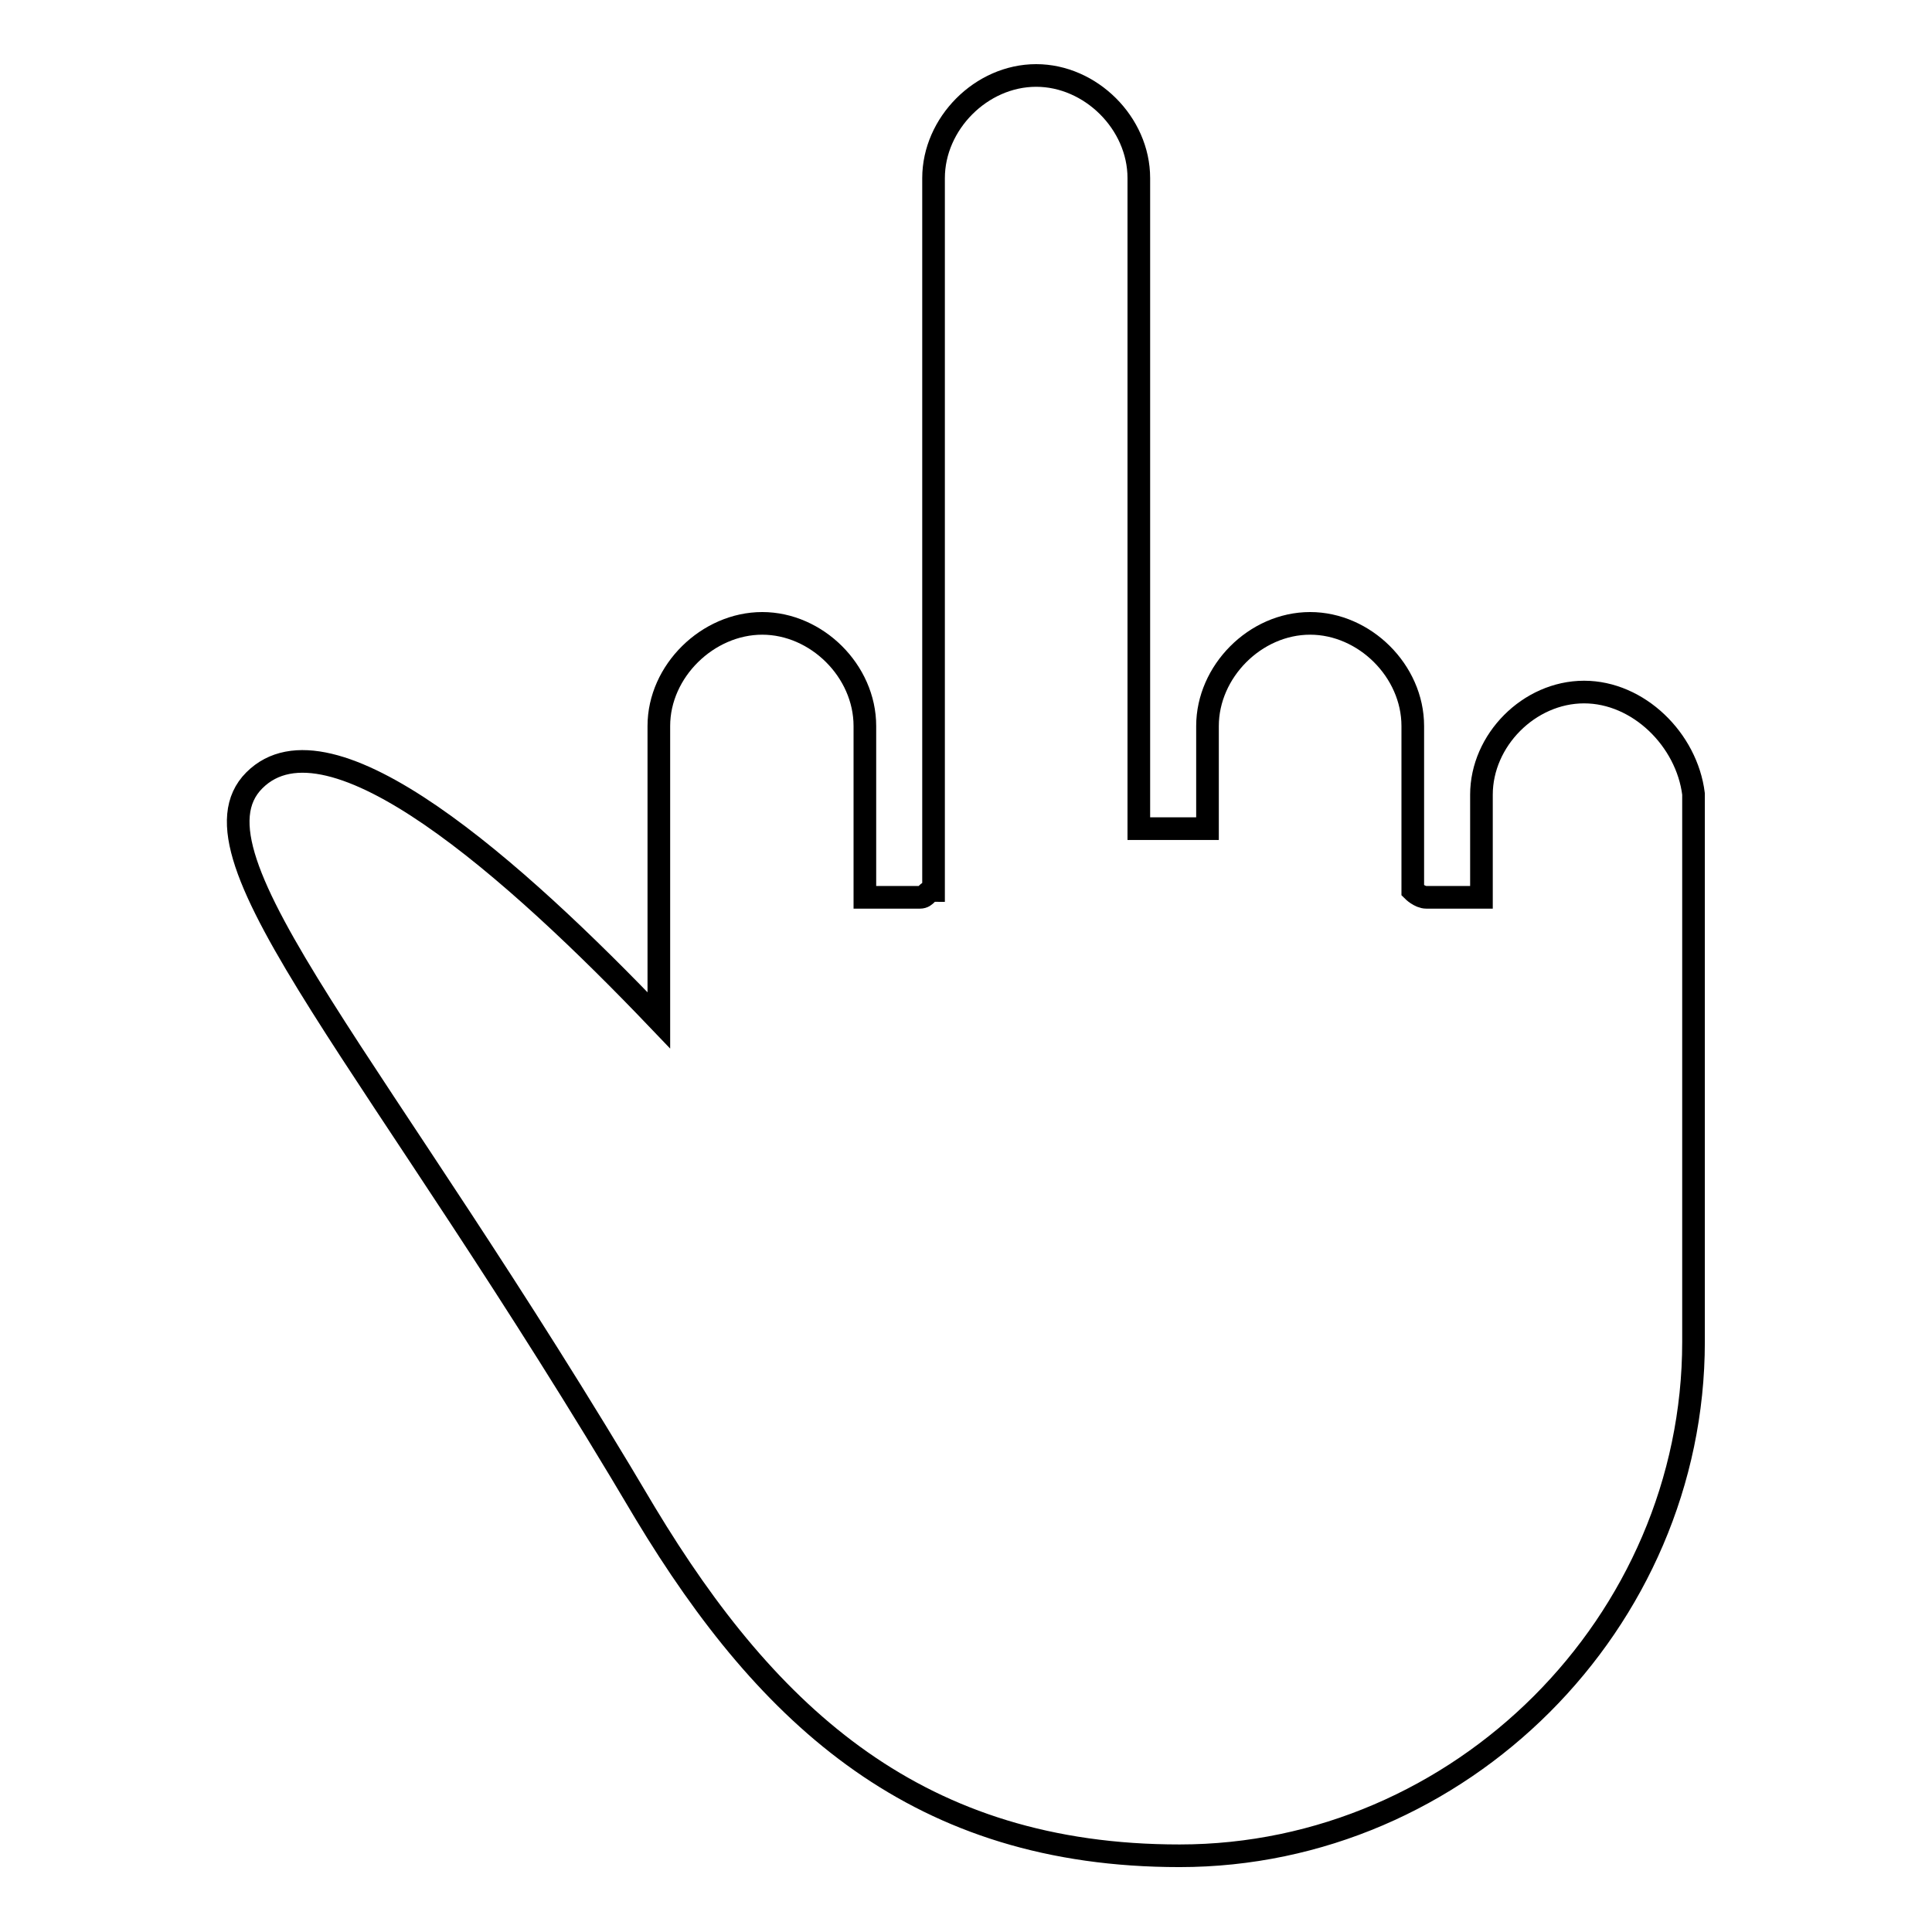
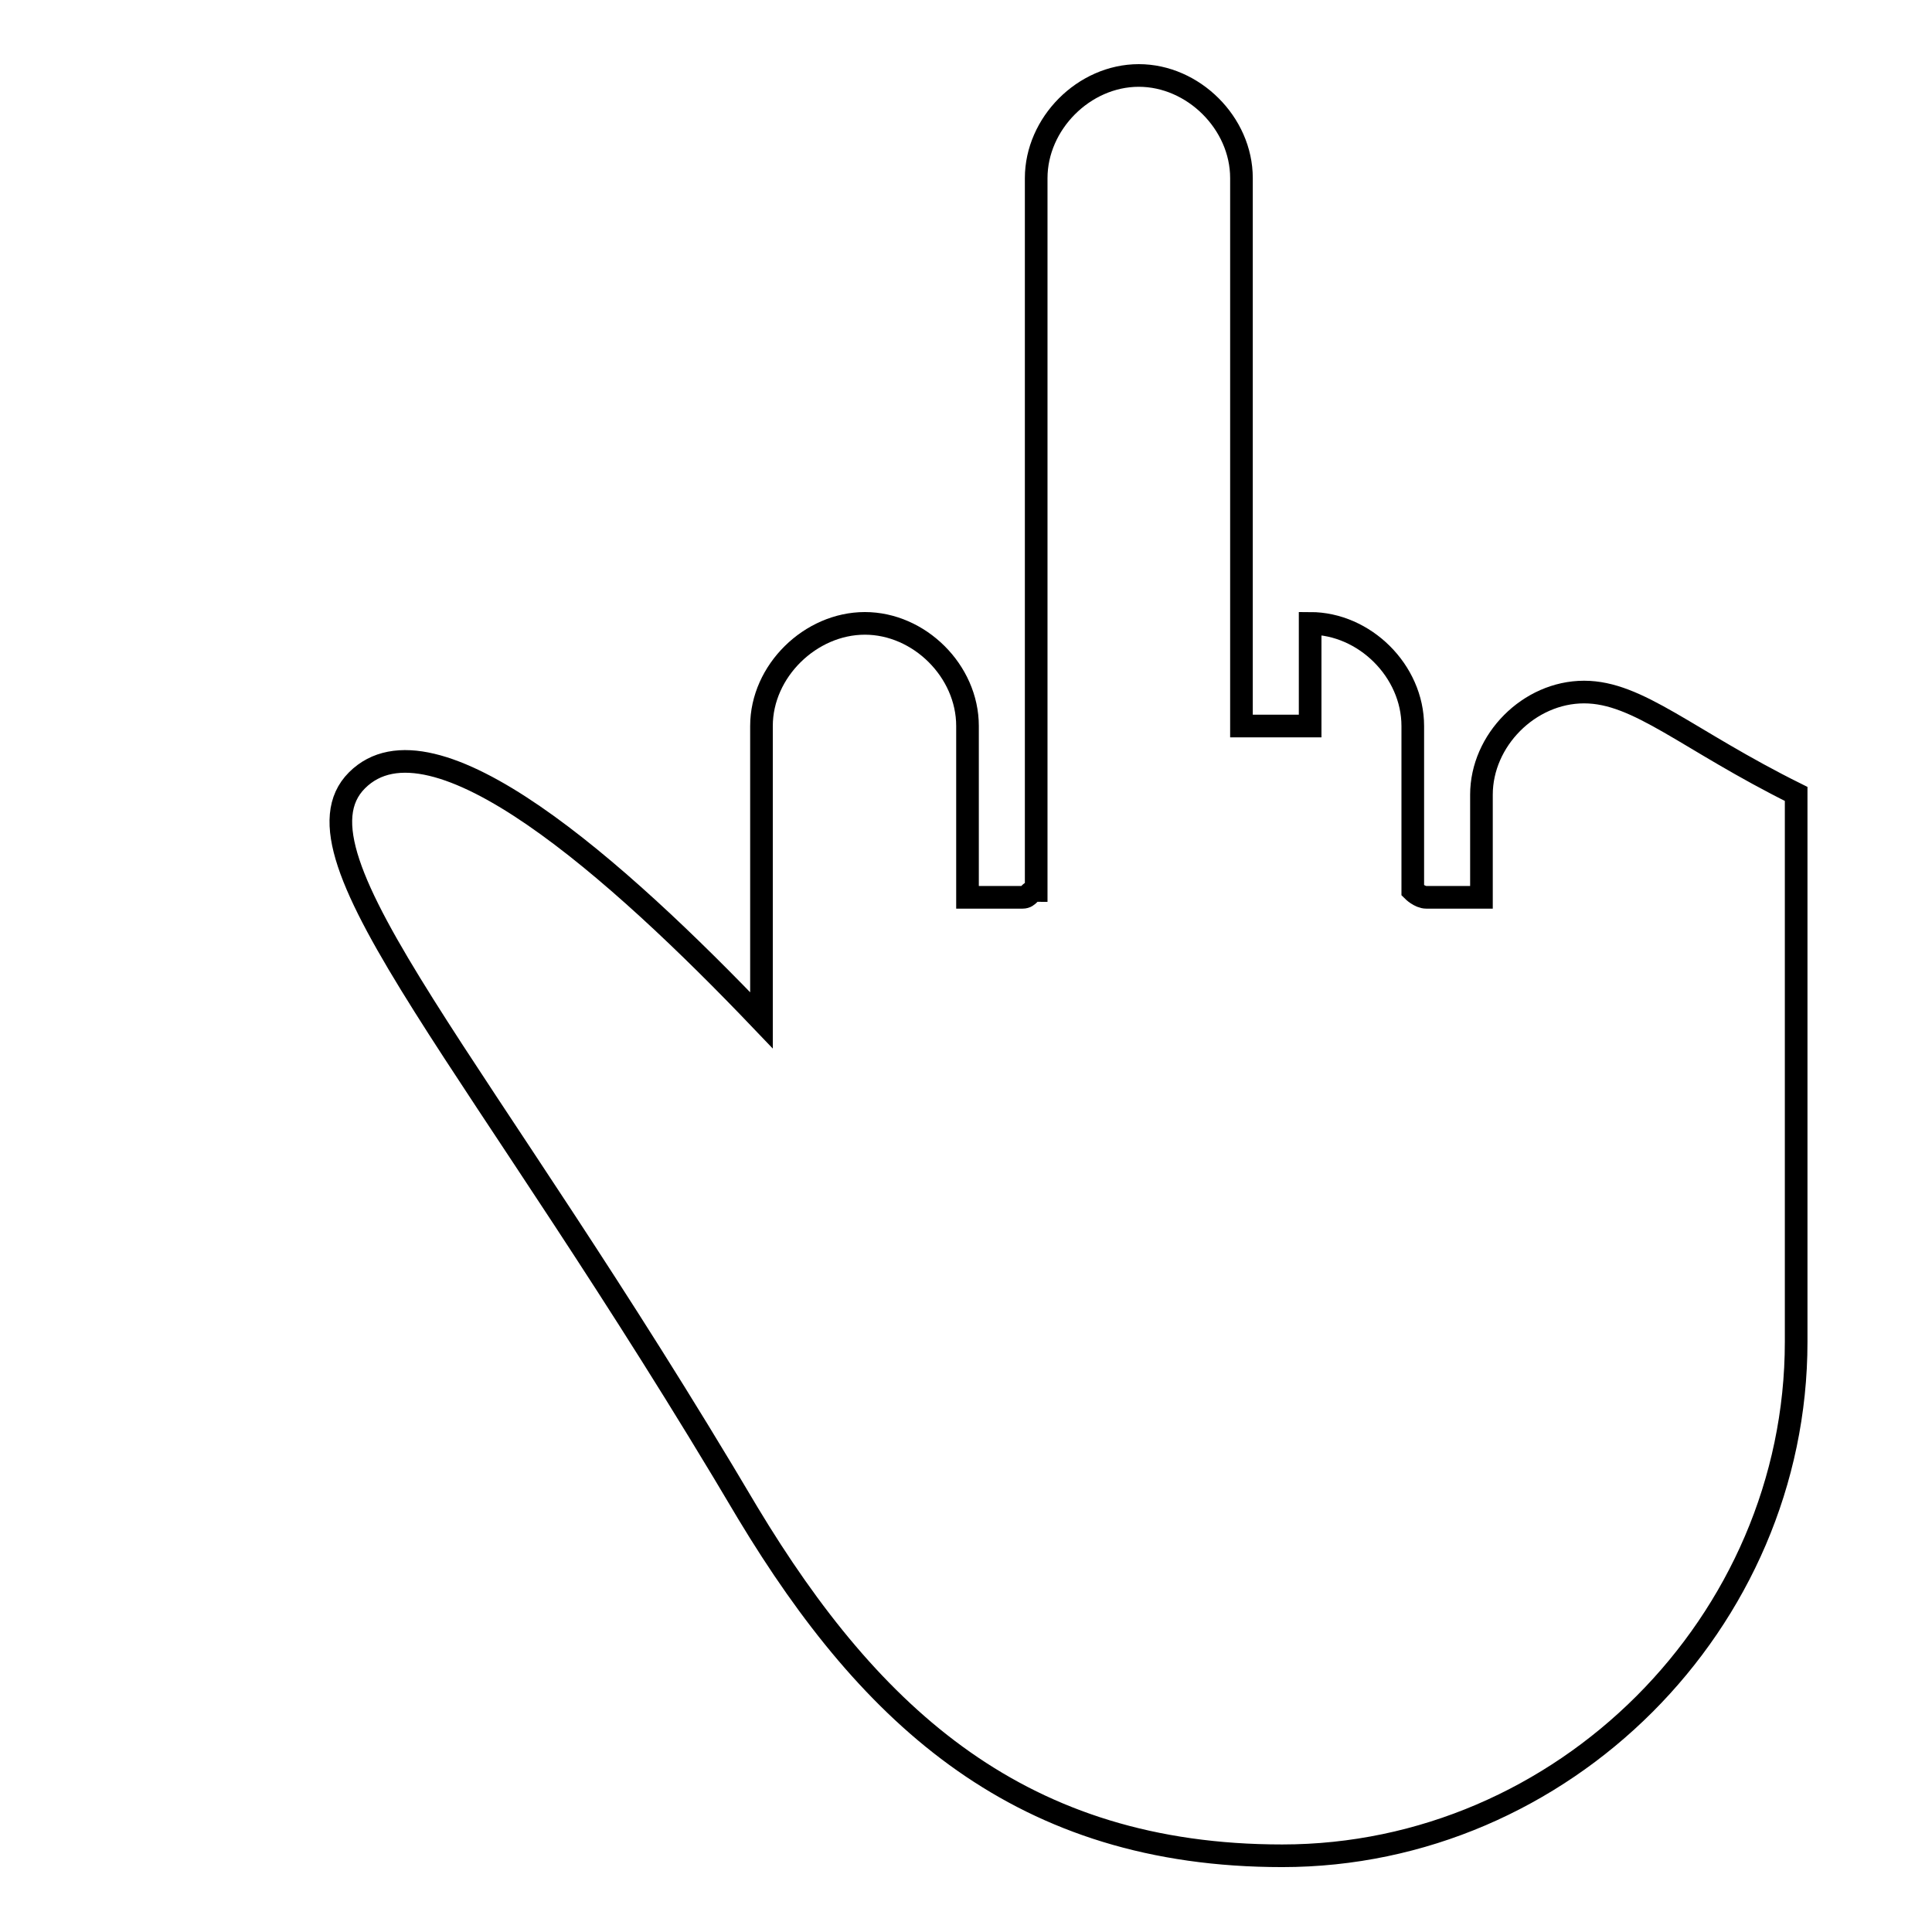
<svg xmlns="http://www.w3.org/2000/svg" version="1.1" x="0px" y="0px" viewBox="0 0 256 256" enable-background="new 0 0 256 256" xml:space="preserve">
  <g>
    <g>
      <g>
-         <path stroke-width="3" fill-opacity="0" stroke="#000000" d="M209.9,91.7c-7.3,0-13.6,6.4-13.6,13.6v13.6H189c-0.9,0-1.8-0.9-1.8-0.9V96.2c0-7.3-6.4-13.6-13.6-13.6c-7.3,0-13.6,6.4-13.6,13.6v13.6h-9.1V23.6c0-7.3-6.4-13.6-13.6-13.6c-7.3,0-13.6,6.4-13.6,13.6V118c-0.9,0-0.9,0.9-1.8,0.9h-7.3V96.2c0-7.3-6.4-13.6-13.6-13.6c-7.2,0-13.7,6.3-13.7,13.6v39c-19.1-20-43.6-41.8-53.6-31.8c-10,10,16.4,37.2,51.8,97.1c16.4,27.2,36.3,45.4,70.8,45.4l0,0c37.2,0,68.1-30.9,68.1-68.1v-39v-33.6C223.5,98,217.1,91.7,209.9,91.7z" />
+         <path stroke-width="3" fill-opacity="0" stroke="#000000" d="M209.9,91.7c-7.3,0-13.6,6.4-13.6,13.6v13.6H189c-0.9,0-1.8-0.9-1.8-0.9V96.2c0-7.3-6.4-13.6-13.6-13.6v13.6h-9.1V23.6c0-7.3-6.4-13.6-13.6-13.6c-7.3,0-13.6,6.4-13.6,13.6V118c-0.9,0-0.9,0.9-1.8,0.9h-7.3V96.2c0-7.3-6.4-13.6-13.6-13.6c-7.2,0-13.7,6.3-13.7,13.6v39c-19.1-20-43.6-41.8-53.6-31.8c-10,10,16.4,37.2,51.8,97.1c16.4,27.2,36.3,45.4,70.8,45.4l0,0c37.2,0,68.1-30.9,68.1-68.1v-39v-33.6C223.5,98,217.1,91.7,209.9,91.7z" />
      </g>
      <g />
      <g />
      <g />
      <g />
      <g />
      <g />
      <g />
      <g />
      <g />
      <g />
      <g />
      <g />
      <g />
      <g />
      <g />
    </g>
  </g>
</svg>